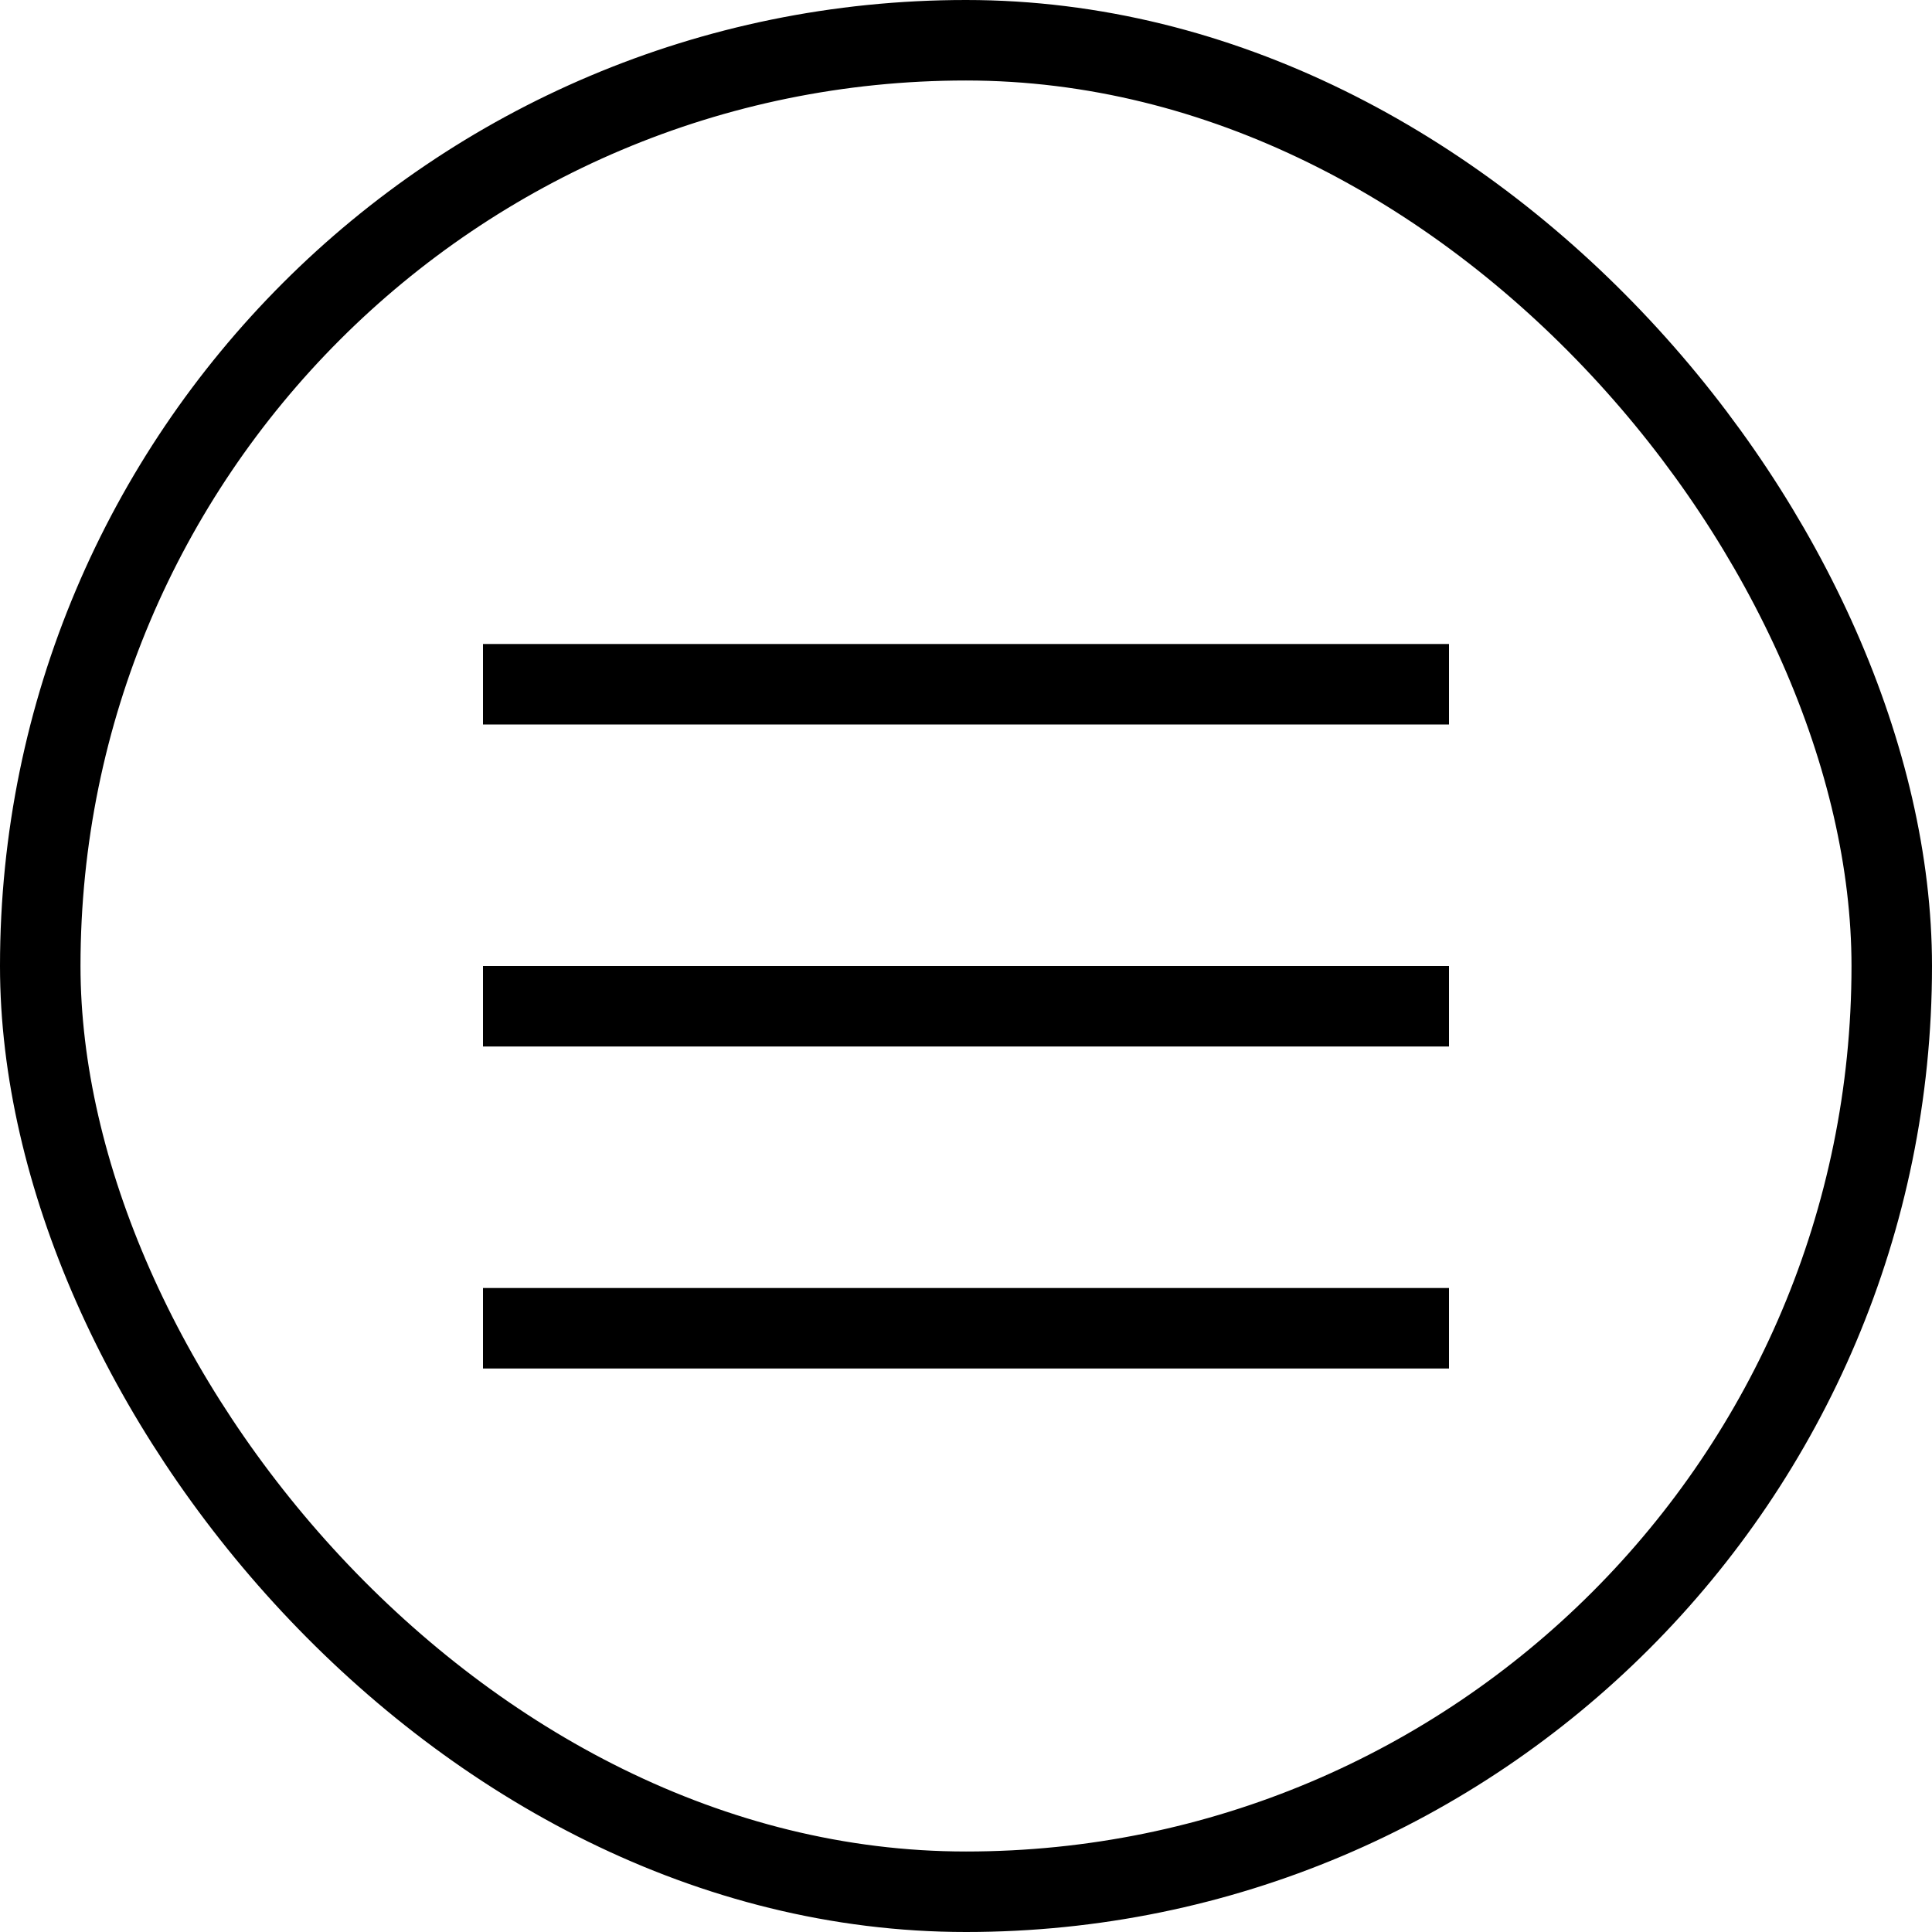
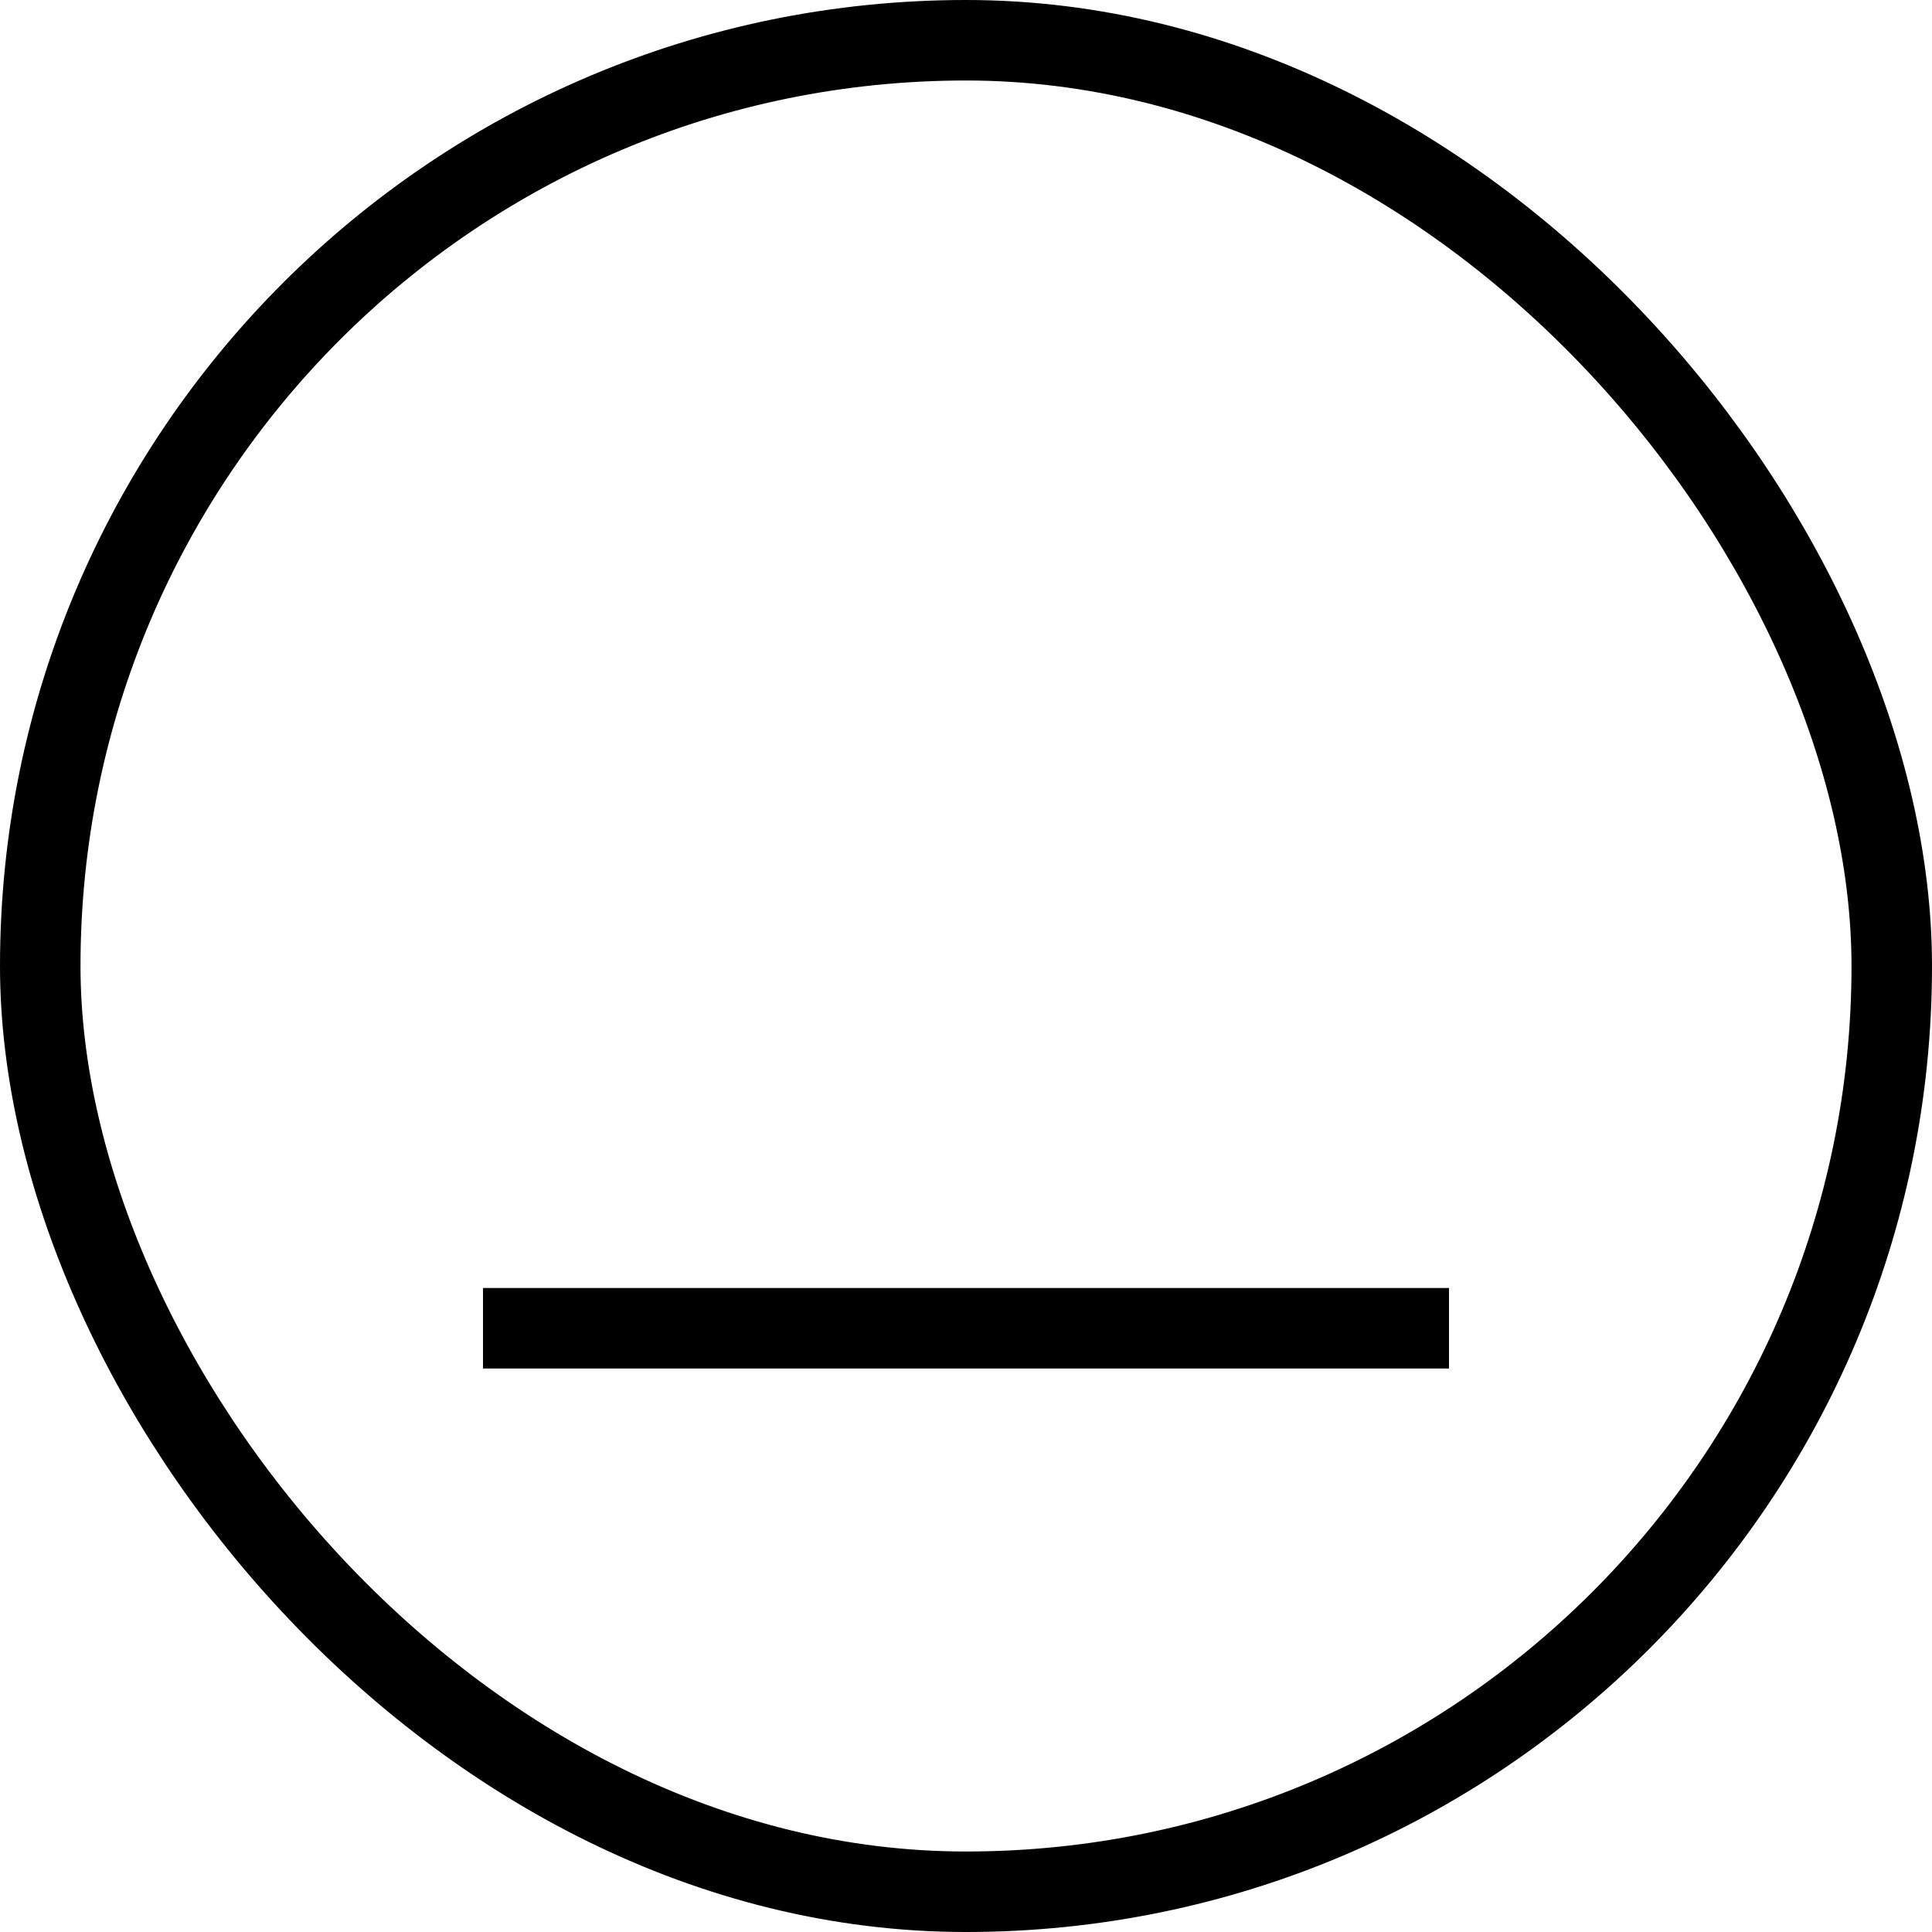
<svg xmlns="http://www.w3.org/2000/svg" width="24" height="24" viewBox="0 0 24 24" fill="none">
  <rect x="0.5" y="0.5" width="23" height="23" rx="11.5" stroke="black" />
-   <rect x="6" y="8" width="12" height="1" fill="black" />
-   <rect x="6" y="12" width="12" height="1" fill="black" />
  <rect x="6" y="16" width="12" height="1" fill="black" />
</svg>